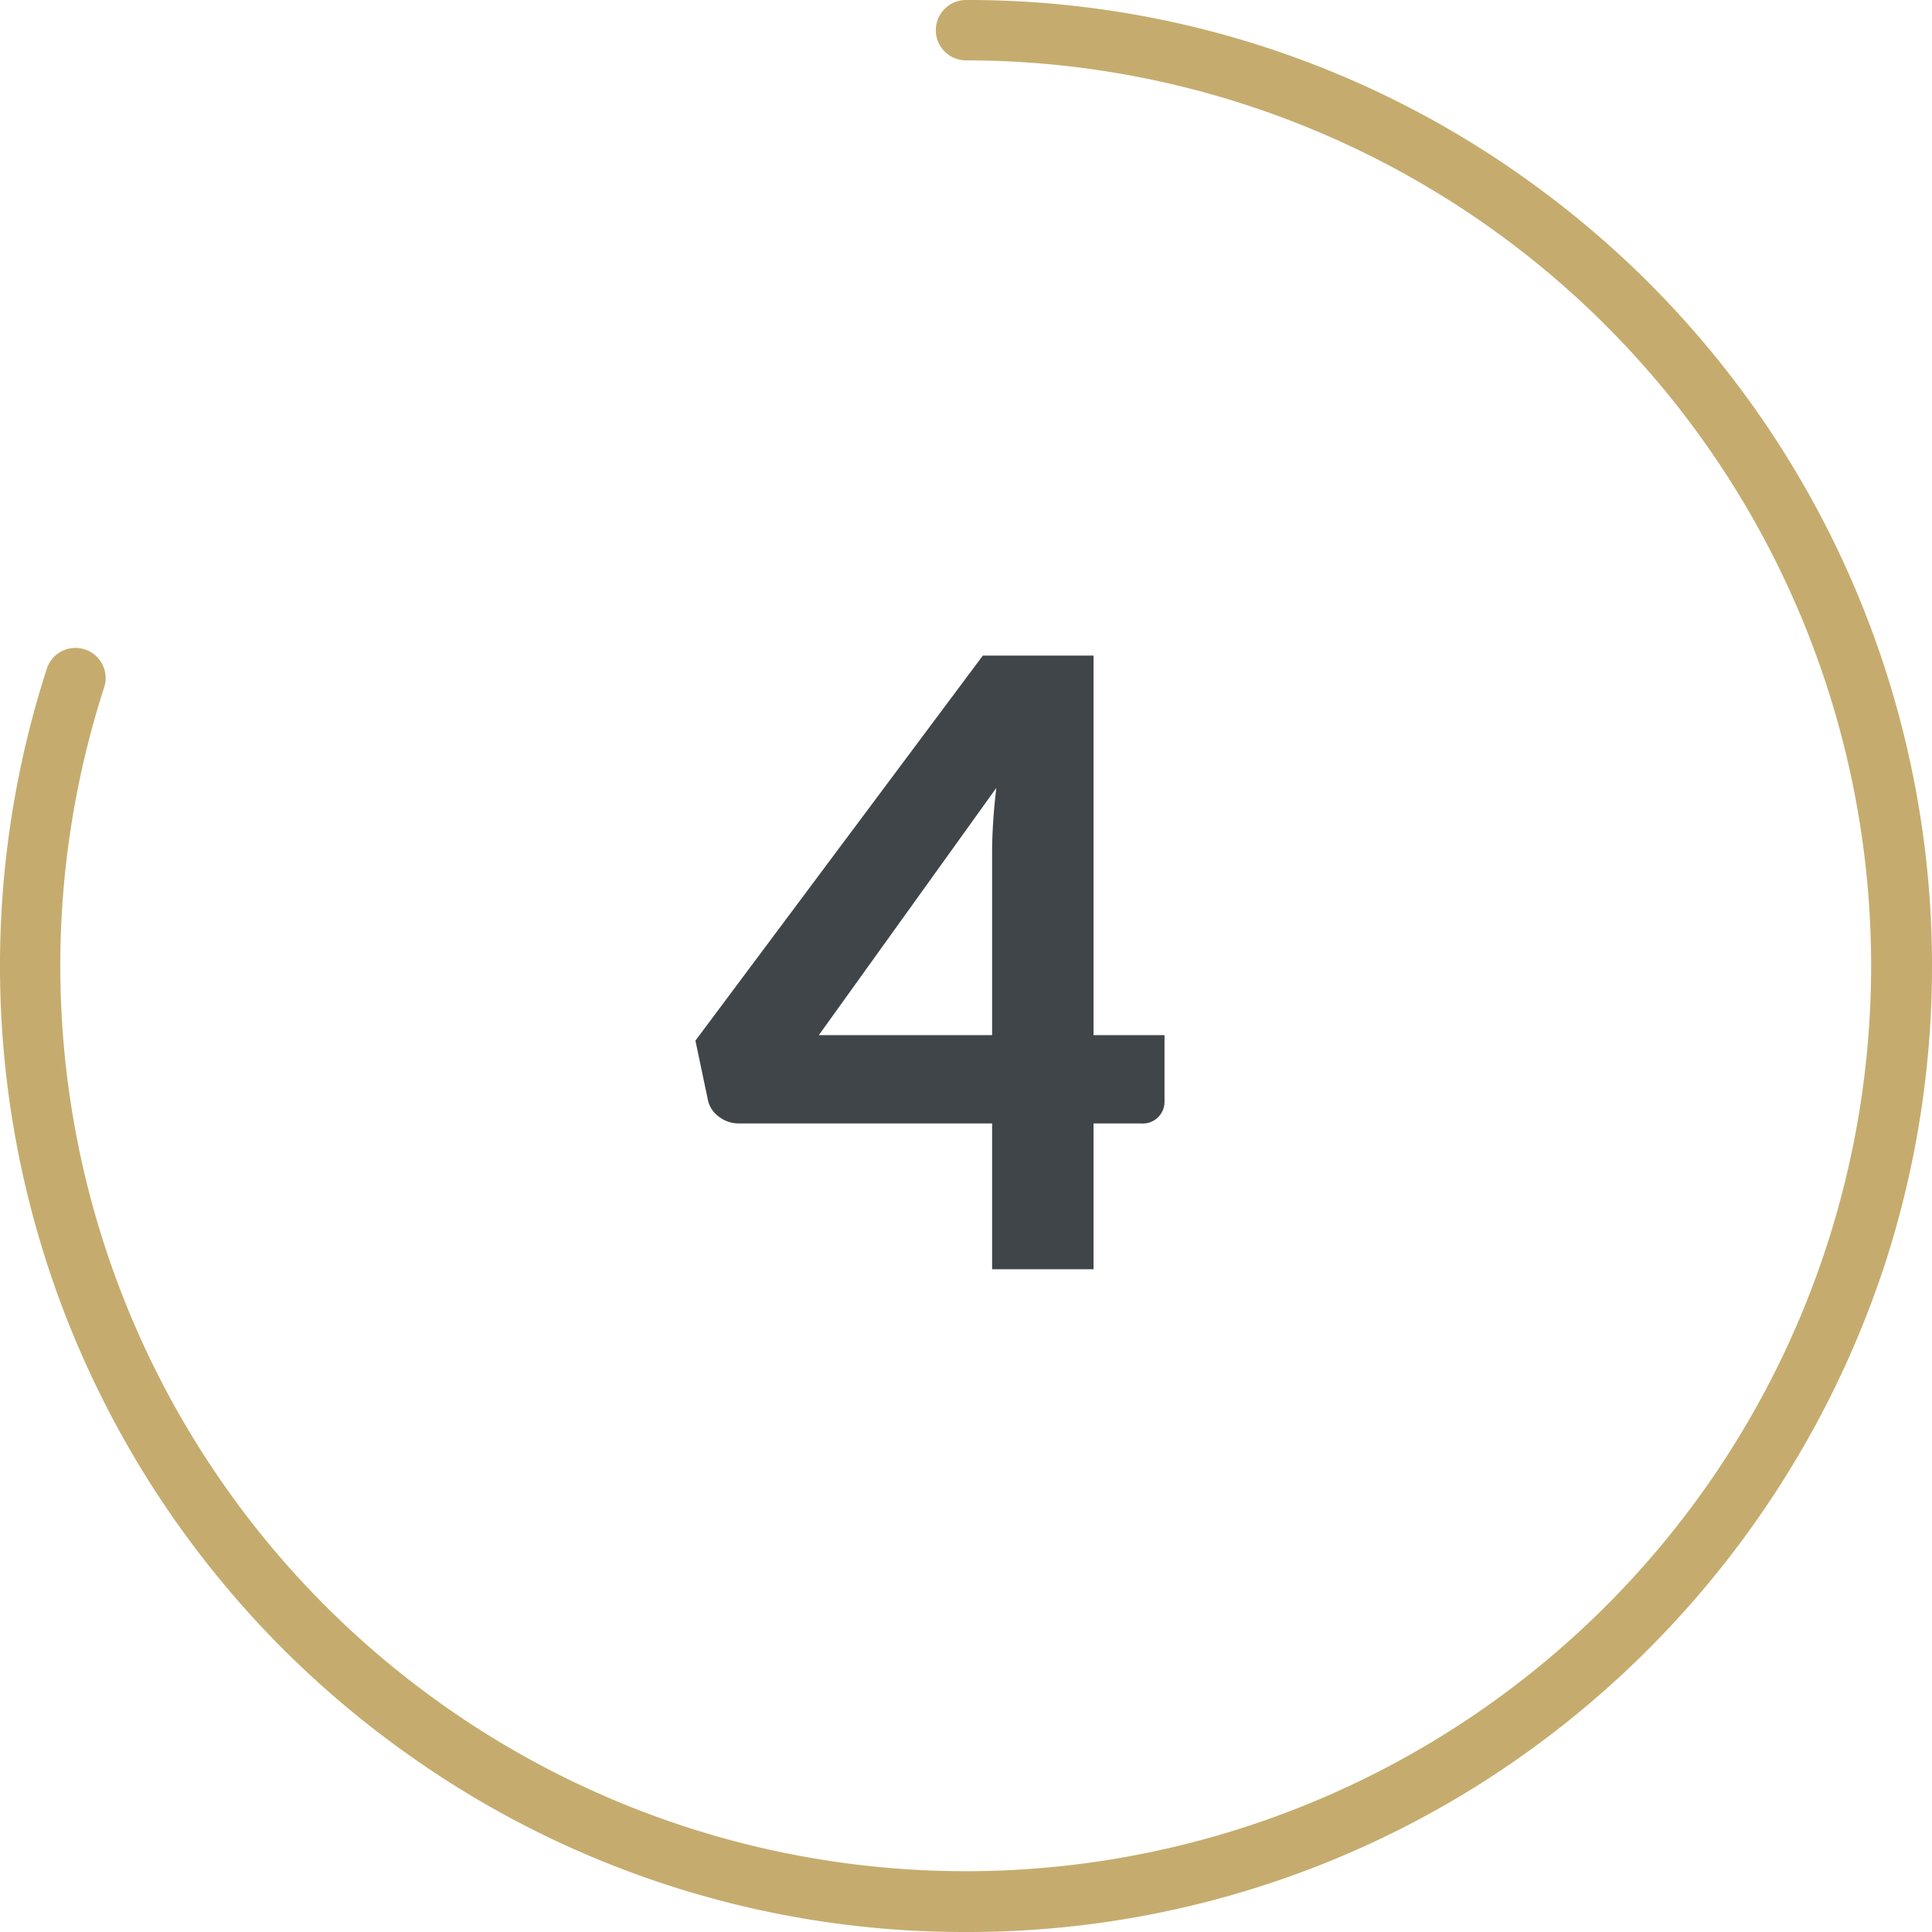
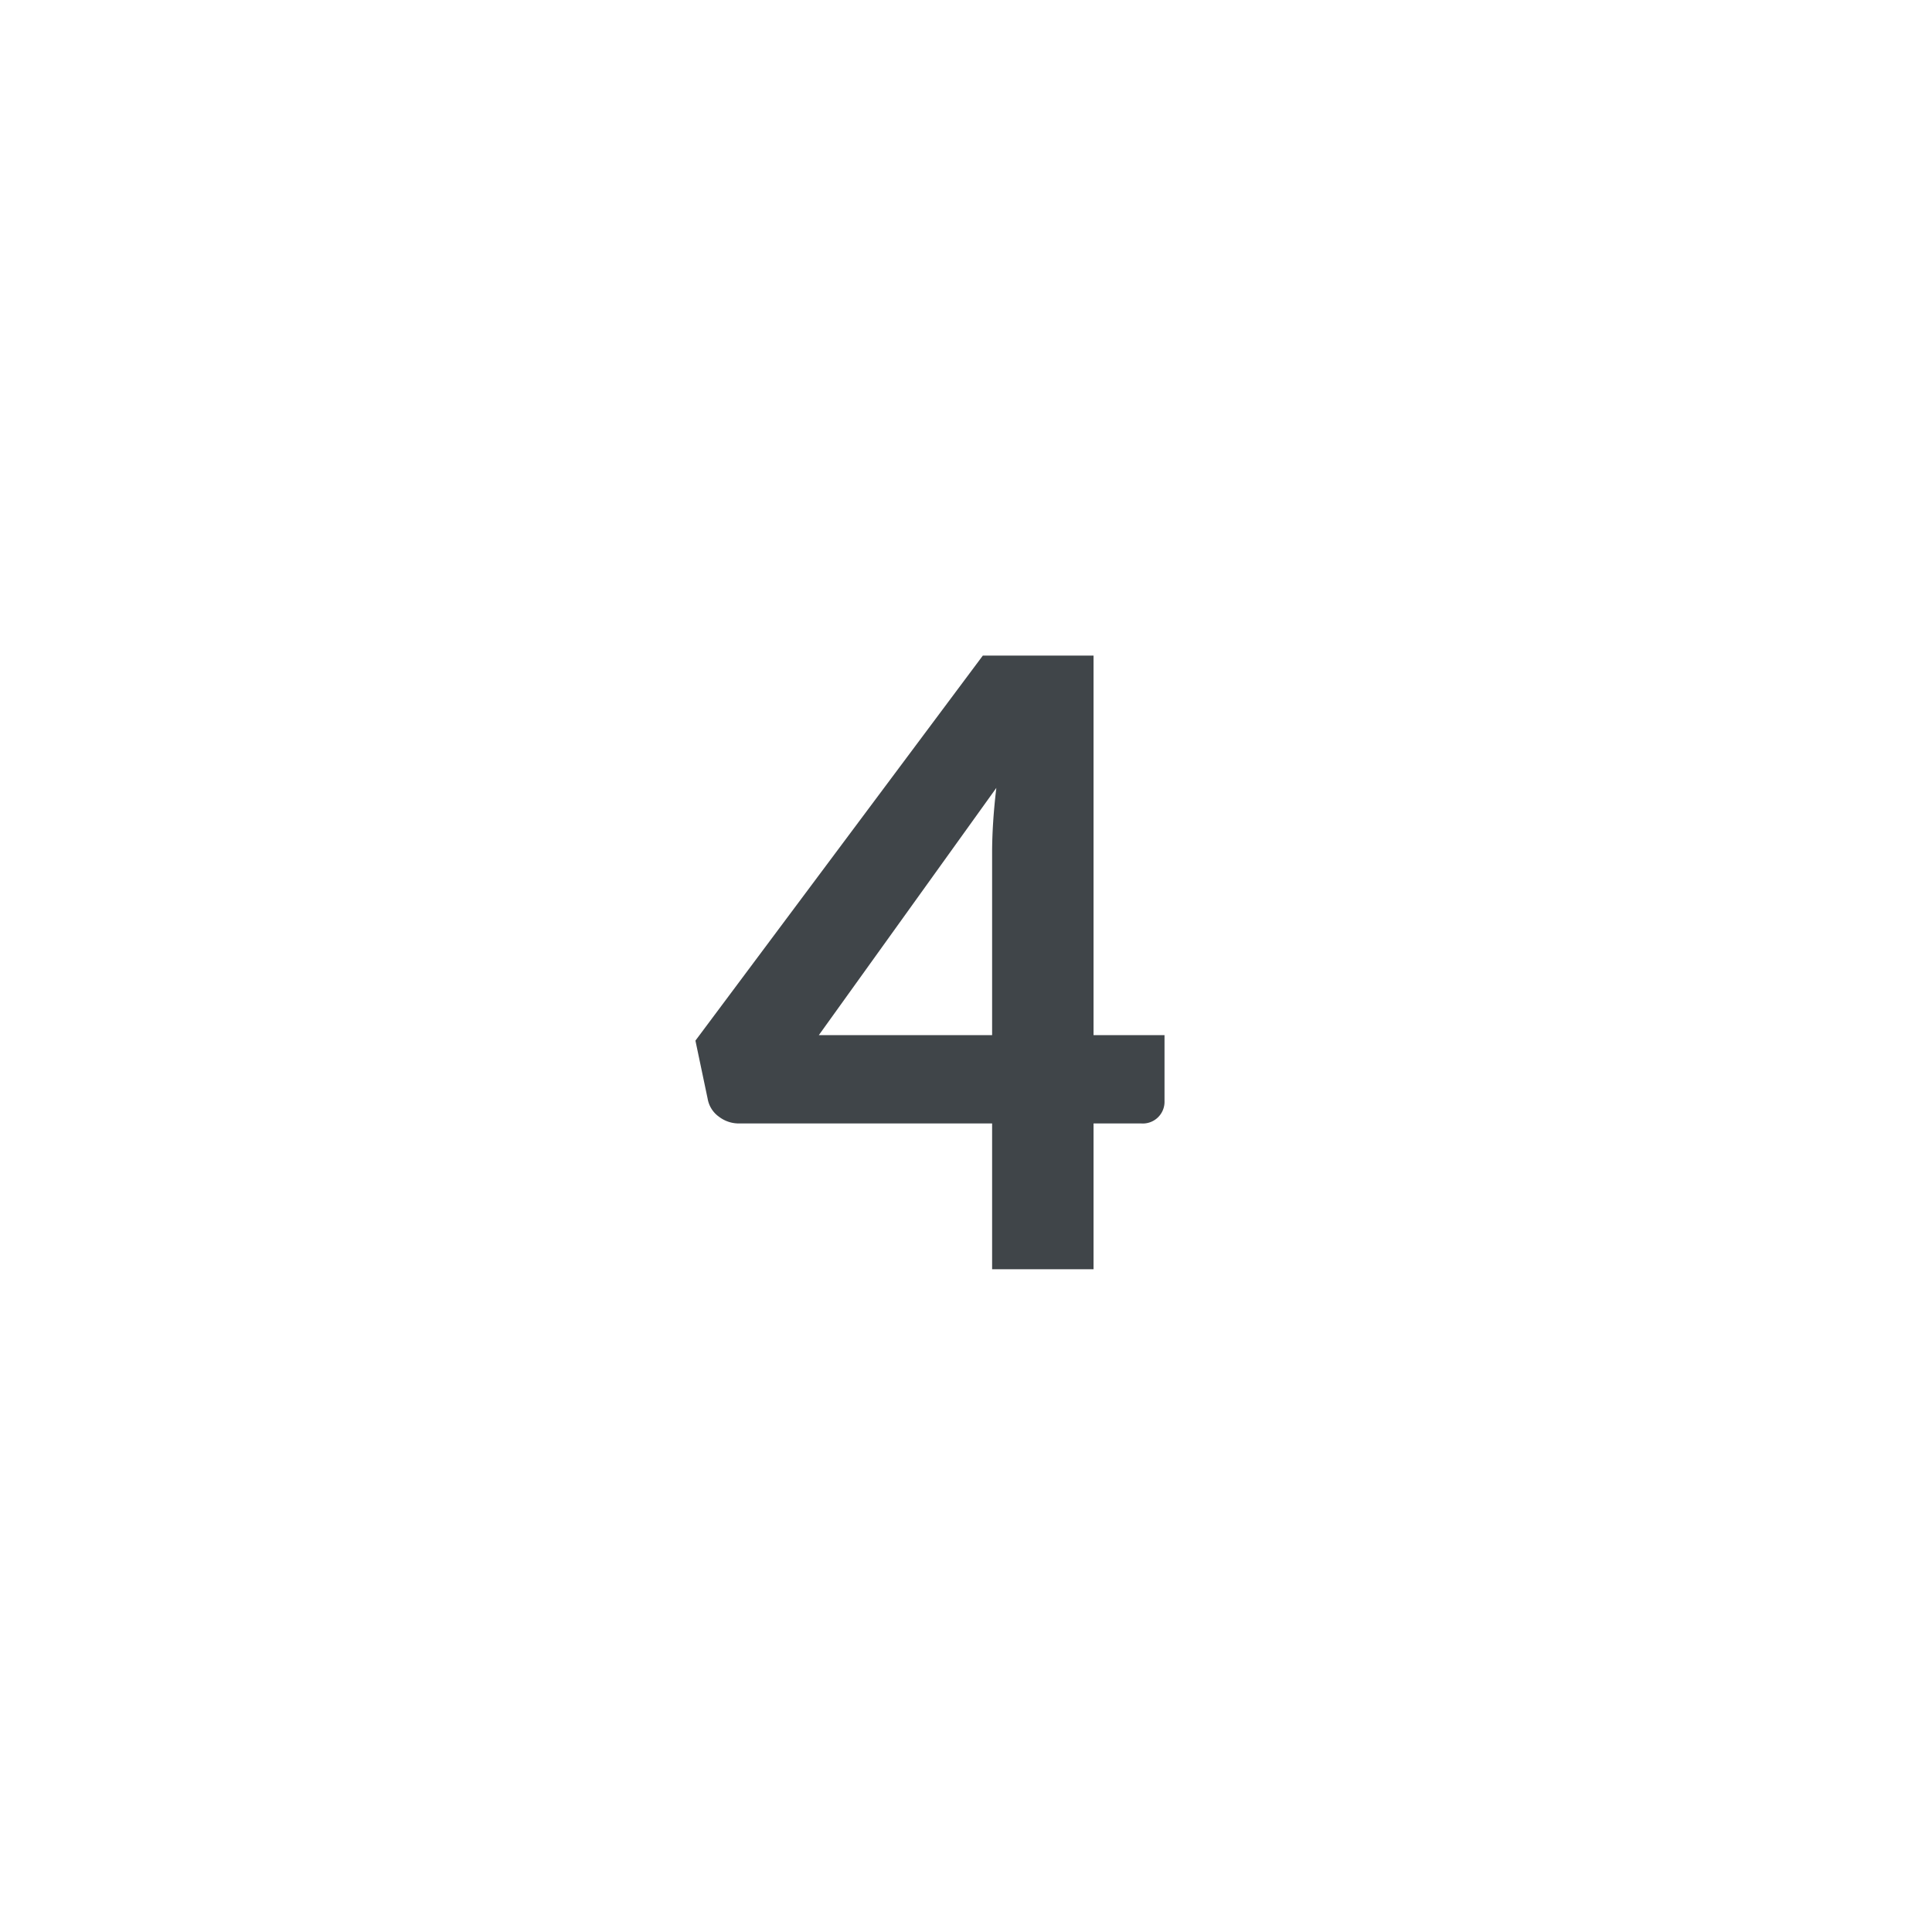
<svg xmlns="http://www.w3.org/2000/svg" viewBox="0 0 64 64">
  <defs>
    <style>.cls-1{fill:#c5ac6e;}.cls-2{fill:#404549;}</style>
  </defs>
  <g id="Circle">
    <g id="Colour">
-       <path class="cls-1" d="M32,64a31.766,31.766,0,0,1-18.808-6.116A32,32,0,0,1,1.564,22.111a1,1,0,0,1,1.9.618A29.993,29.993,0,1,0,32,2a1,1,0,0,1,0-2A31.763,31.763,0,0,1,50.808,6.116,32,32,0,0,1,62.436,41.889,32.286,32.286,0,0,1,50.808,57.884,31.766,31.766,0,0,1,32,64Z" />
-     </g>
+       </g>
  </g>
  <g id="Lato">
    <path class="cls-2" d="M38.576,34.29v2.184a.719.719,0,0,1-.769.742H36.225v4.83h-3.36v-4.83H24.479a1.083,1.083,0,0,1-.665-.225.92.92,0,0,1-.371-.588l-.406-1.931,9.52-12.754h3.668V34.29Zm-5.711,0V28.242c0-.317.012-.656.035-1.015s.058-.735.105-1.127l-5.88,8.19Z" />
  </g>
</svg>